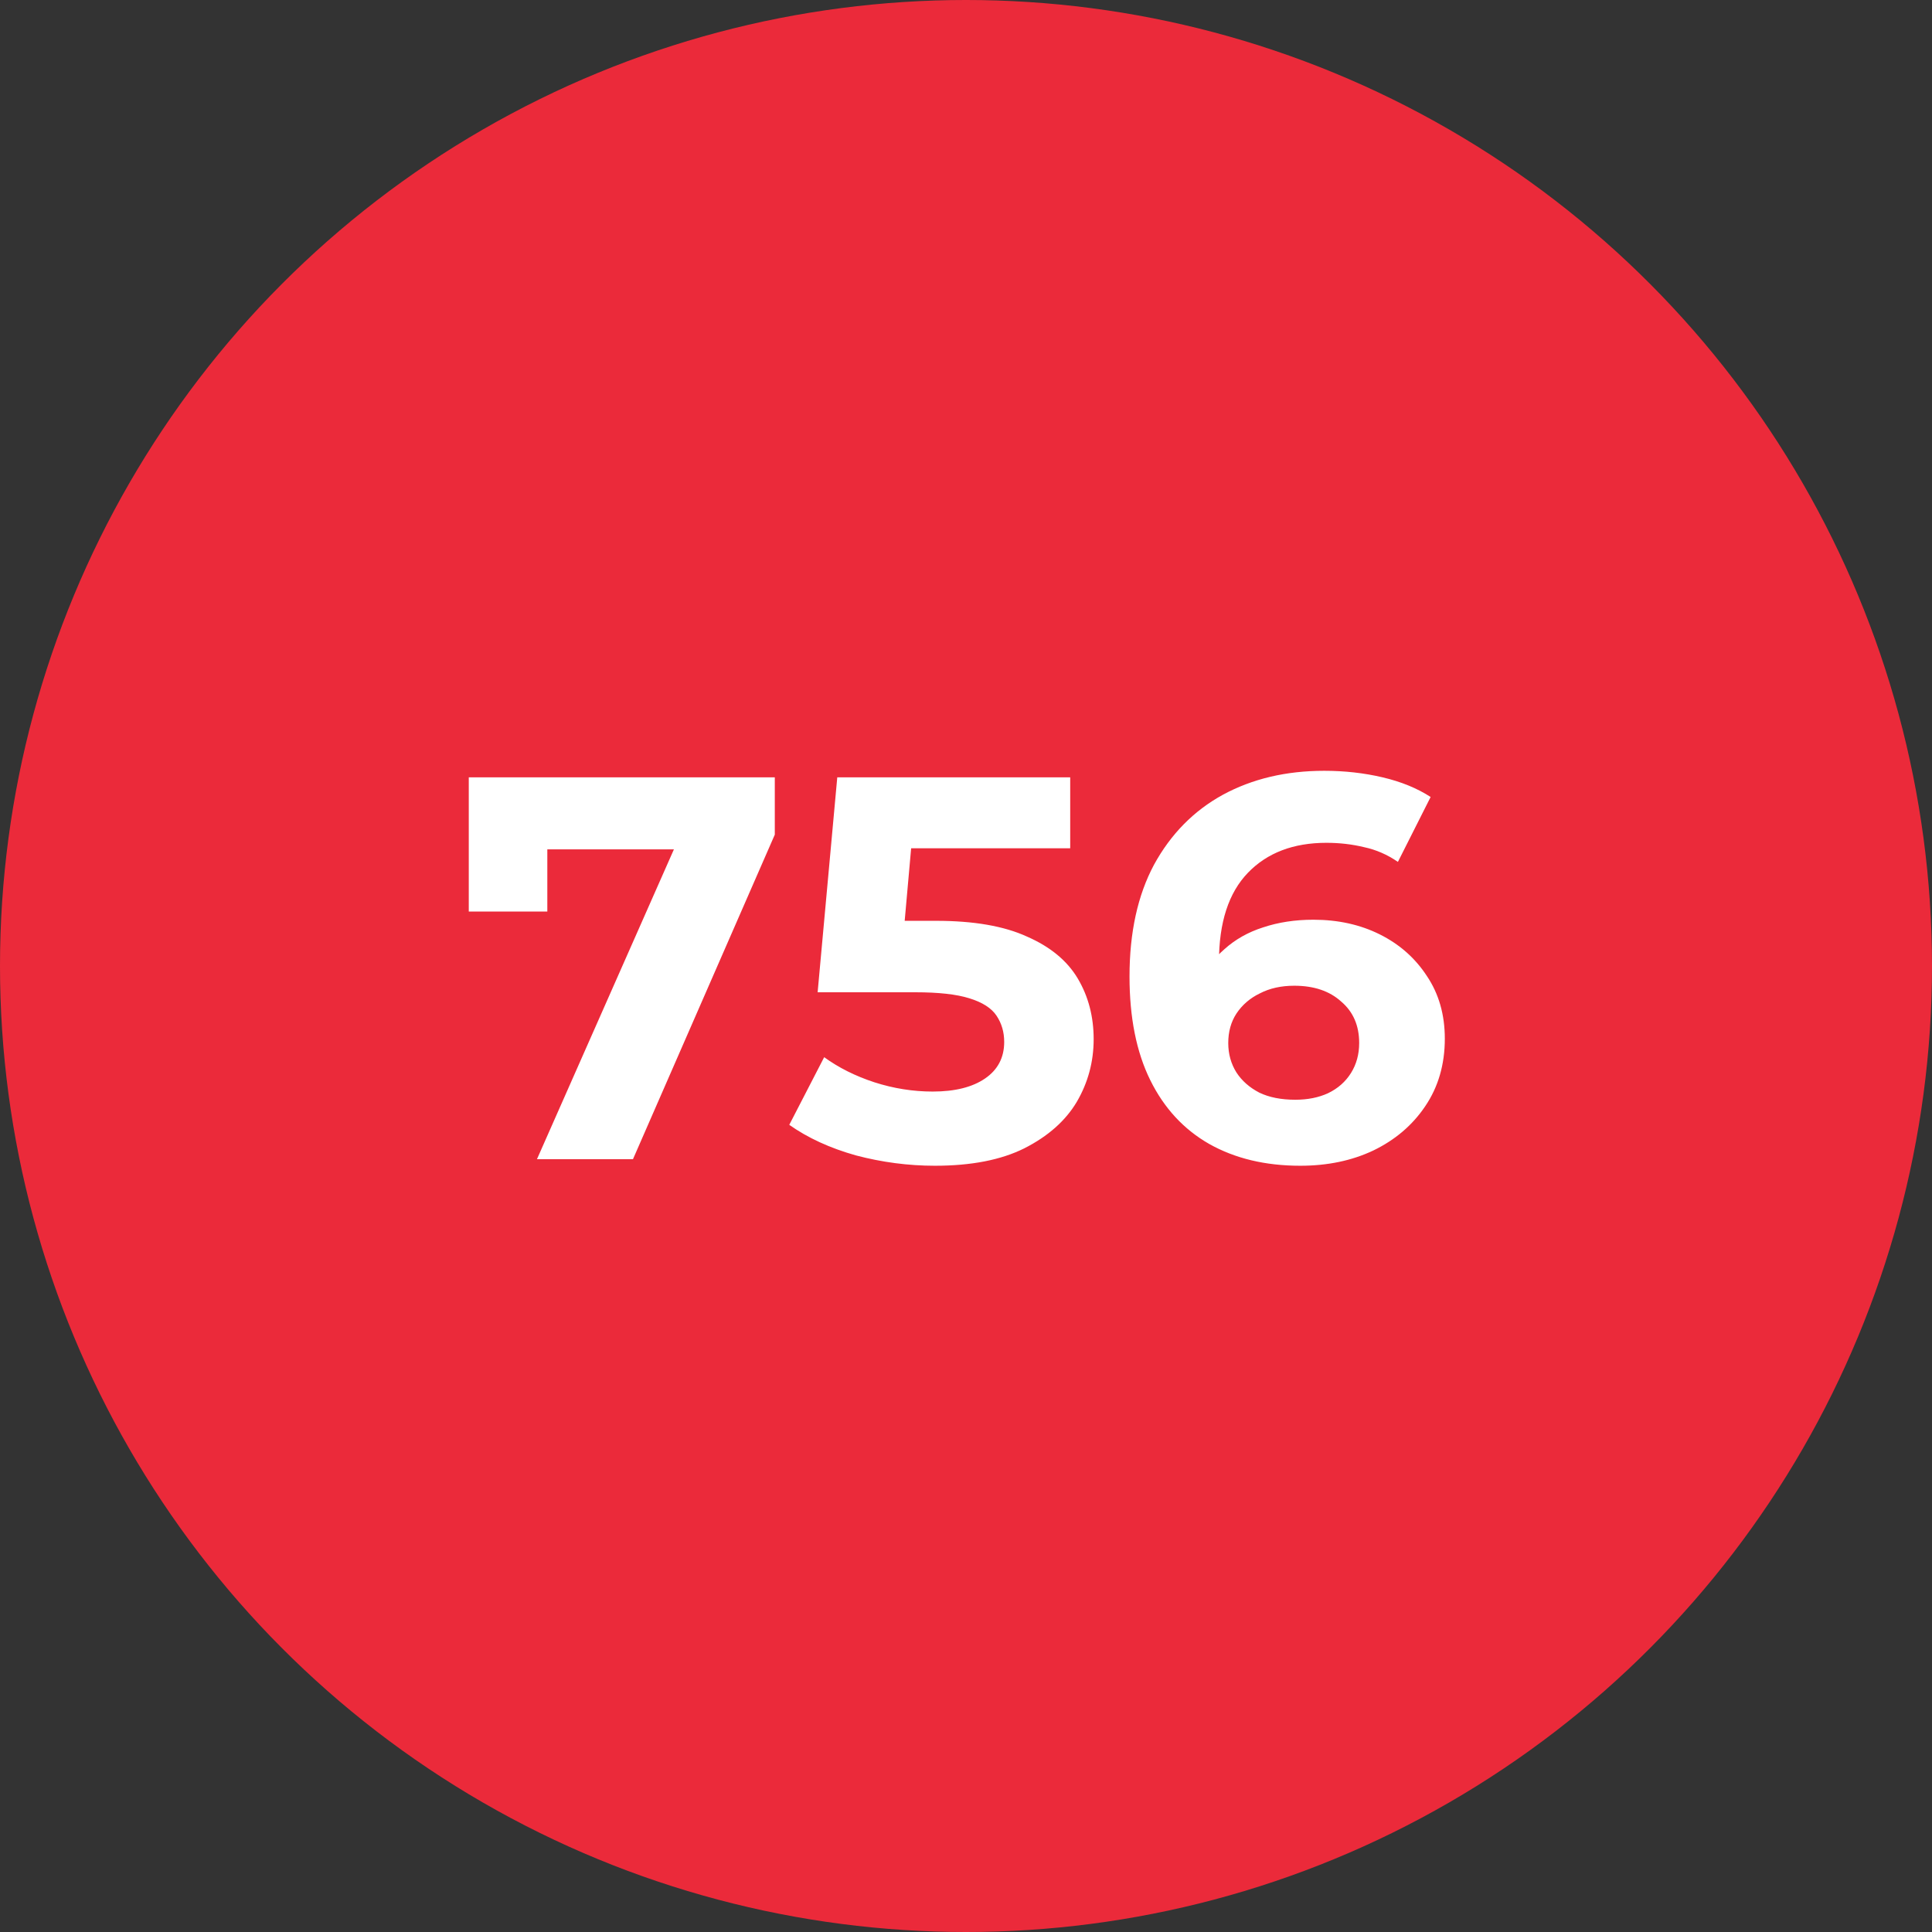
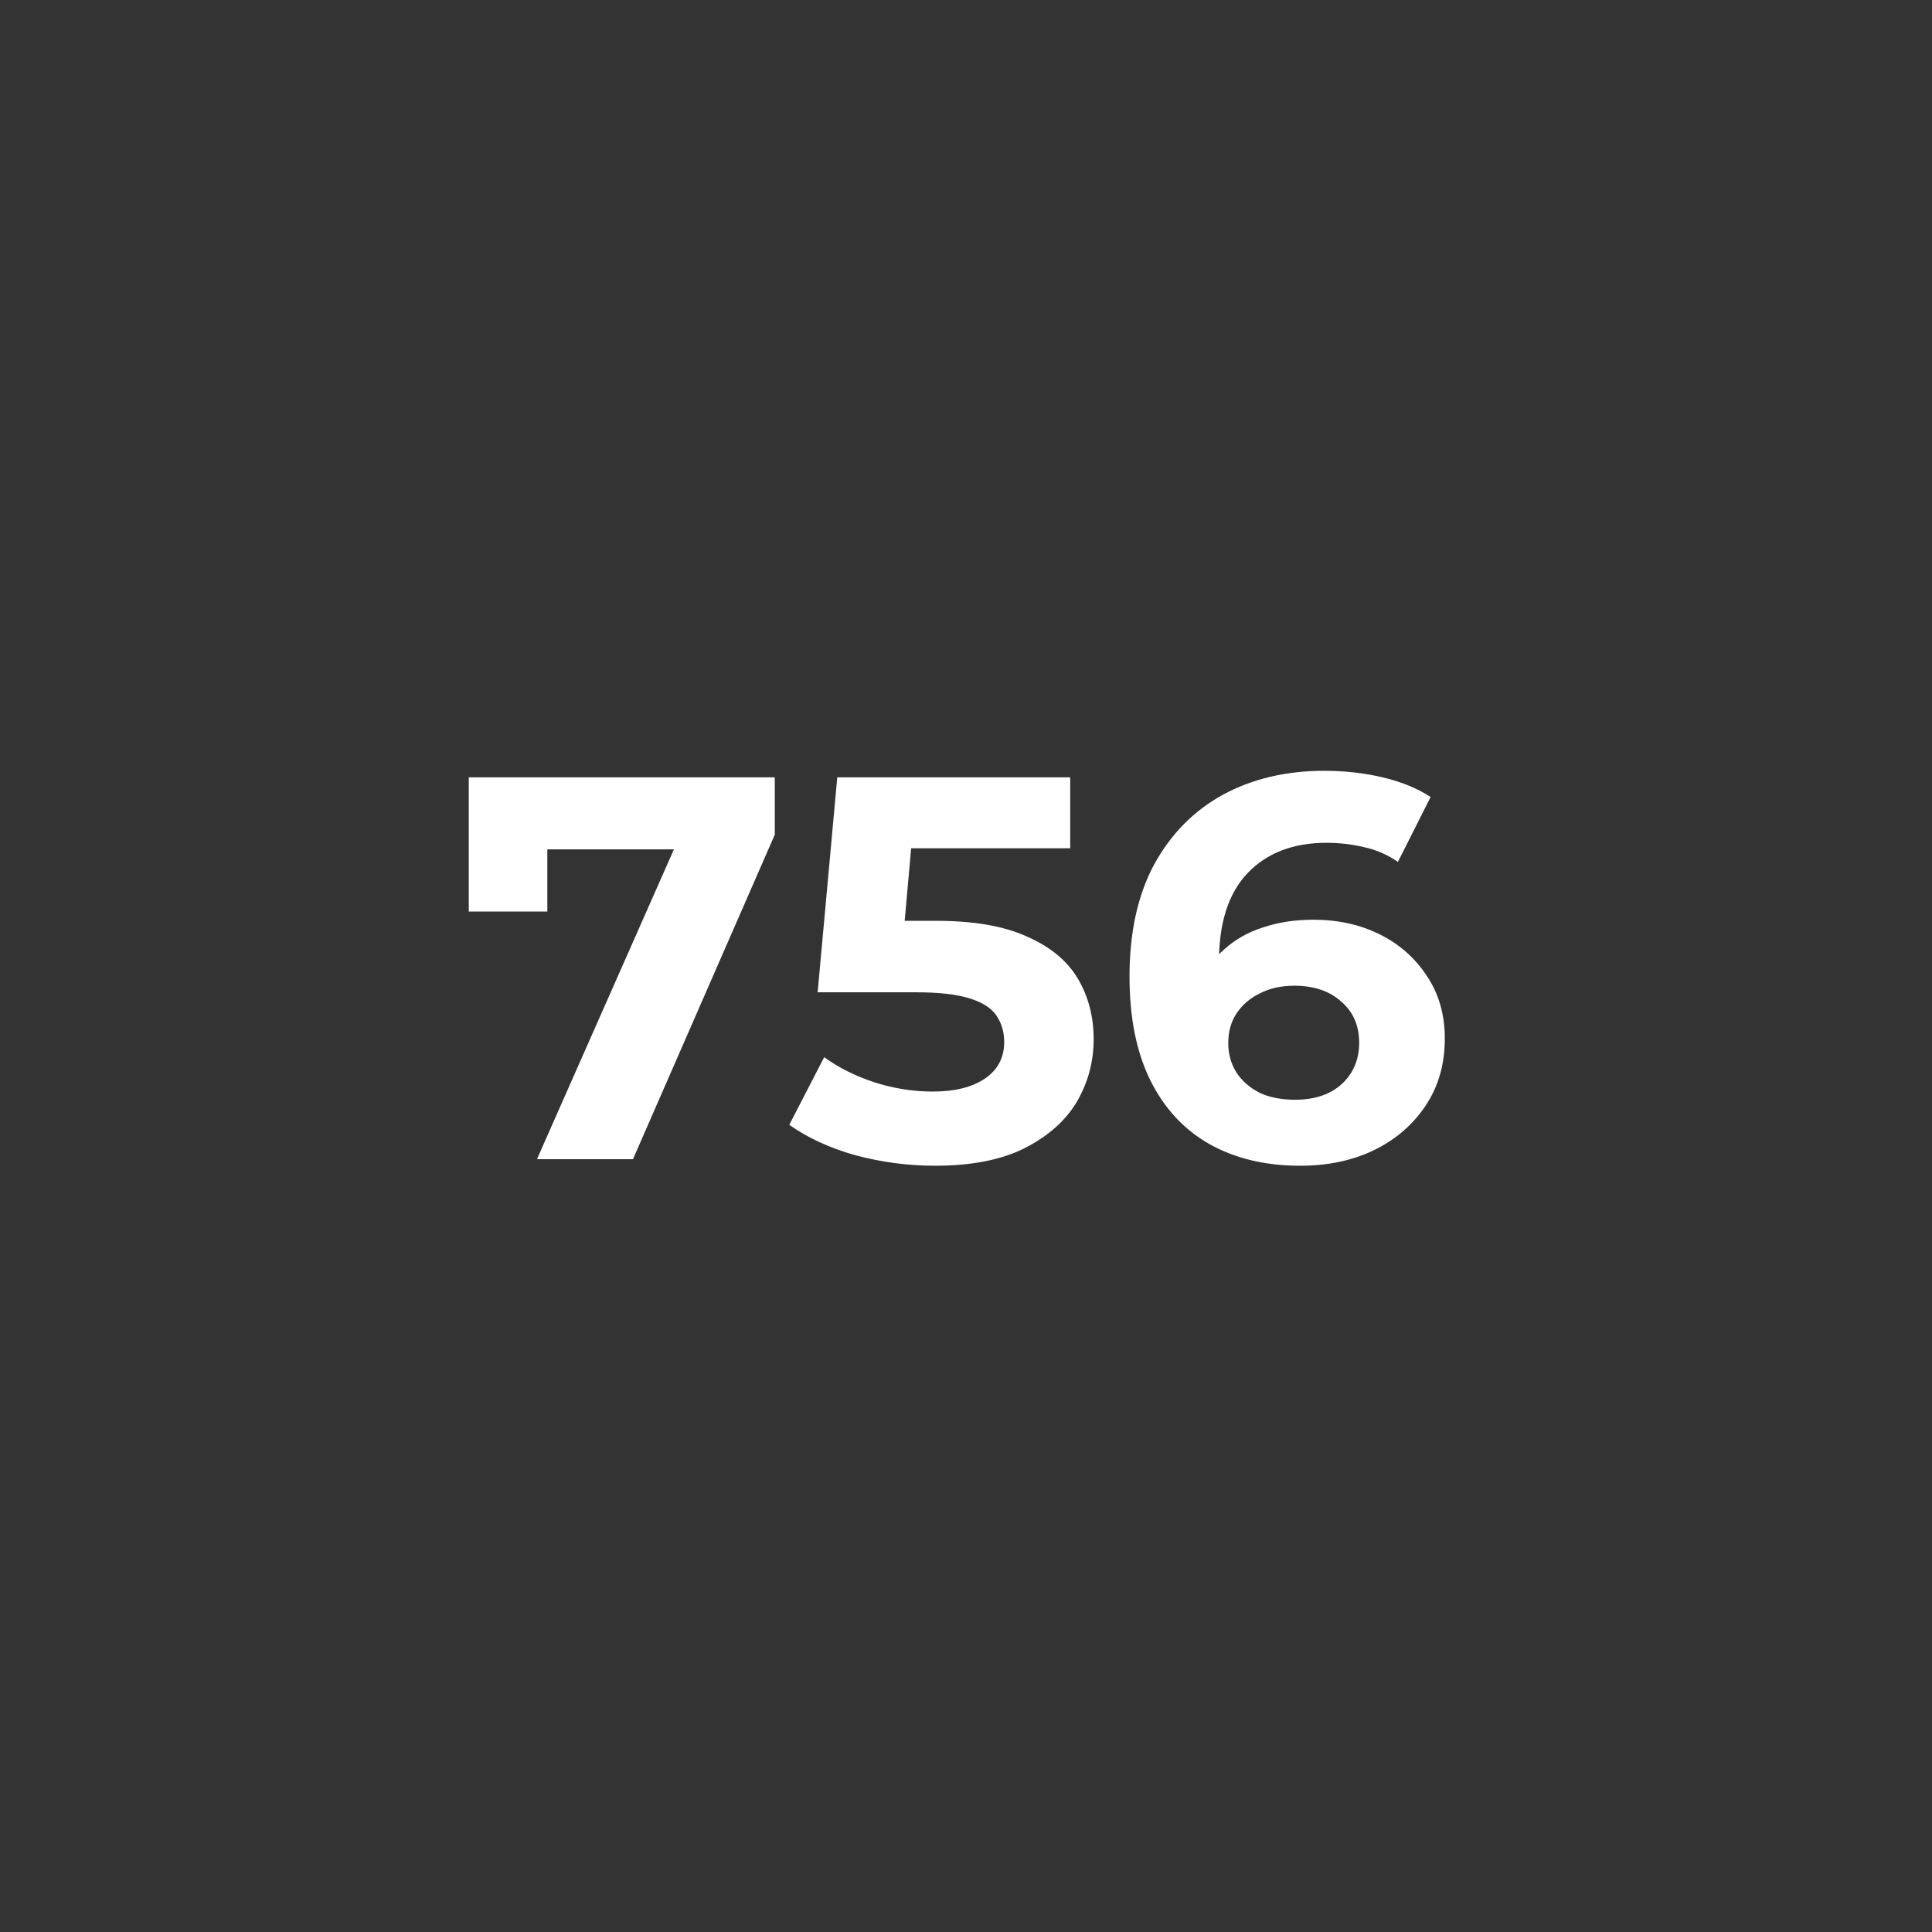
<svg xmlns="http://www.w3.org/2000/svg" width="170" height="170" viewBox="0 0 170 170" fill="none">
  <rect x="0" y="0" width="170" height="170" fill="#333333" stroke="none" />
-   <circle cx="85" cy="85" r="85" fill="#EB2A3A" />
  <path d="M47.248 102L60.784 71.376L62.8 74.736H44.704L48.16 71.088V80.208H41.248V68.4H68.176V73.44L55.696 102H47.248ZM82.265 102.576C79.929 102.576 77.609 102.272 75.305 101.664C73.033 101.024 71.081 100.128 69.449 98.976L72.521 93.024C73.801 93.952 75.273 94.688 76.937 95.232C78.633 95.776 80.345 96.048 82.073 96.048C84.025 96.048 85.561 95.664 86.681 94.896C87.801 94.128 88.361 93.056 88.361 91.68C88.361 90.816 88.137 90.048 87.689 89.376C87.241 88.704 86.441 88.192 85.289 87.84C84.169 87.488 82.585 87.312 80.537 87.312H71.945L73.673 68.4H94.169V74.64H76.457L80.489 71.088L79.289 84.576L75.257 81.024H82.361C85.689 81.024 88.361 81.488 90.377 82.416C92.425 83.312 93.913 84.544 94.841 86.112C95.769 87.68 96.233 89.456 96.233 91.44C96.233 93.424 95.737 95.264 94.745 96.96C93.753 98.624 92.217 99.984 90.137 101.04C88.089 102.064 85.465 102.576 82.265 102.576ZM114.412 102.576C111.34 102.576 108.668 101.936 106.396 100.656C104.156 99.376 102.428 97.504 101.212 95.04C99.996 92.576 99.388 89.536 99.388 85.92C99.388 82.048 100.108 78.768 101.548 76.08C103.02 73.392 105.036 71.344 107.596 69.936C110.188 68.528 113.164 67.824 116.524 67.824C118.316 67.824 120.028 68.016 121.66 68.4C123.292 68.784 124.7 69.36 125.884 70.128L123.004 75.84C122.076 75.2 121.084 74.768 120.028 74.544C118.972 74.288 117.868 74.16 116.716 74.16C113.804 74.16 111.5 75.04 109.804 76.8C108.108 78.56 107.26 81.168 107.26 84.624C107.26 85.2 107.26 85.84 107.26 86.544C107.292 87.248 107.388 87.952 107.548 88.656L105.388 86.64C105.996 85.392 106.78 84.352 107.74 83.52C108.7 82.656 109.836 82.016 111.148 81.6C112.492 81.152 113.964 80.928 115.564 80.928C117.74 80.928 119.692 81.36 121.42 82.224C123.148 83.088 124.524 84.304 125.548 85.872C126.604 87.44 127.132 89.28 127.132 91.392C127.132 93.664 126.556 95.648 125.404 97.344C124.284 99.008 122.764 100.304 120.844 101.232C118.956 102.128 116.812 102.576 114.412 102.576ZM113.98 96.768C115.068 96.768 116.028 96.576 116.86 96.192C117.724 95.776 118.396 95.184 118.876 94.416C119.356 93.648 119.596 92.768 119.596 91.776C119.596 90.24 119.068 89.024 118.012 88.128C116.988 87.2 115.612 86.736 113.884 86.736C112.732 86.736 111.724 86.96 110.86 87.408C109.996 87.824 109.308 88.416 108.796 89.184C108.316 89.92 108.076 90.784 108.076 91.776C108.076 92.736 108.316 93.6 108.796 94.368C109.276 95.104 109.948 95.696 110.812 96.144C111.676 96.56 112.732 96.768 113.98 96.768Z" fill="white" />
</svg>